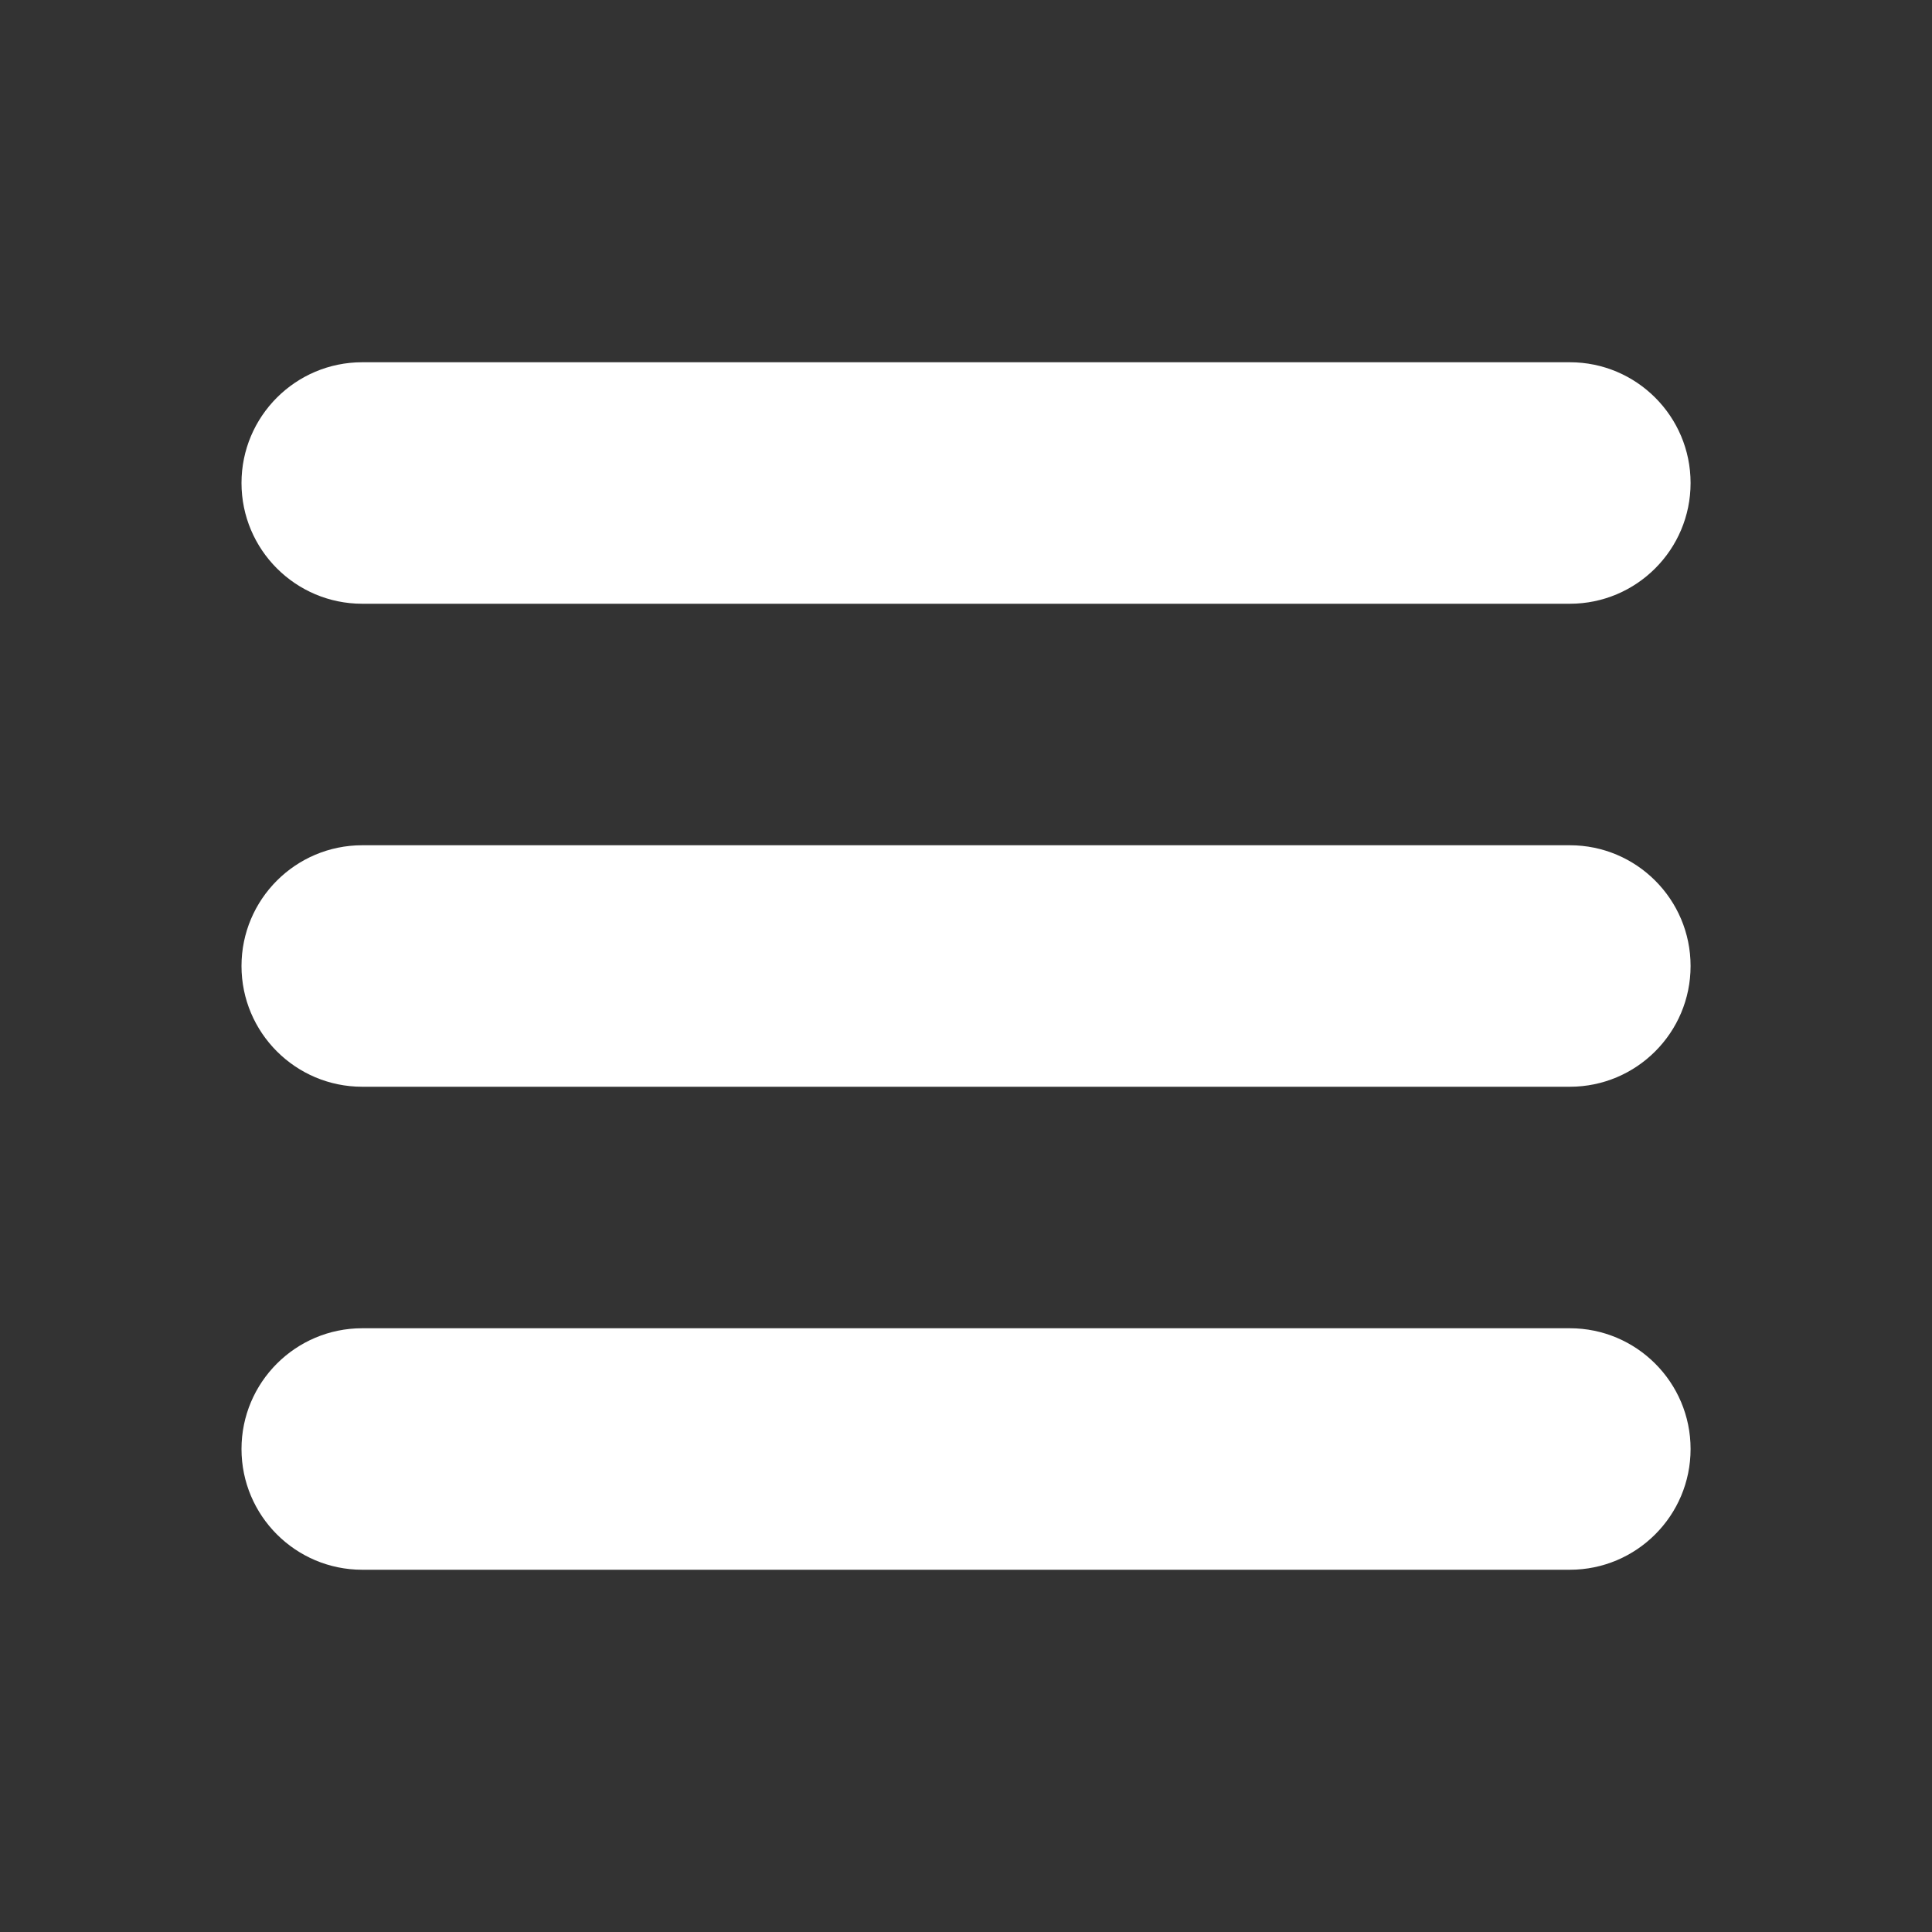
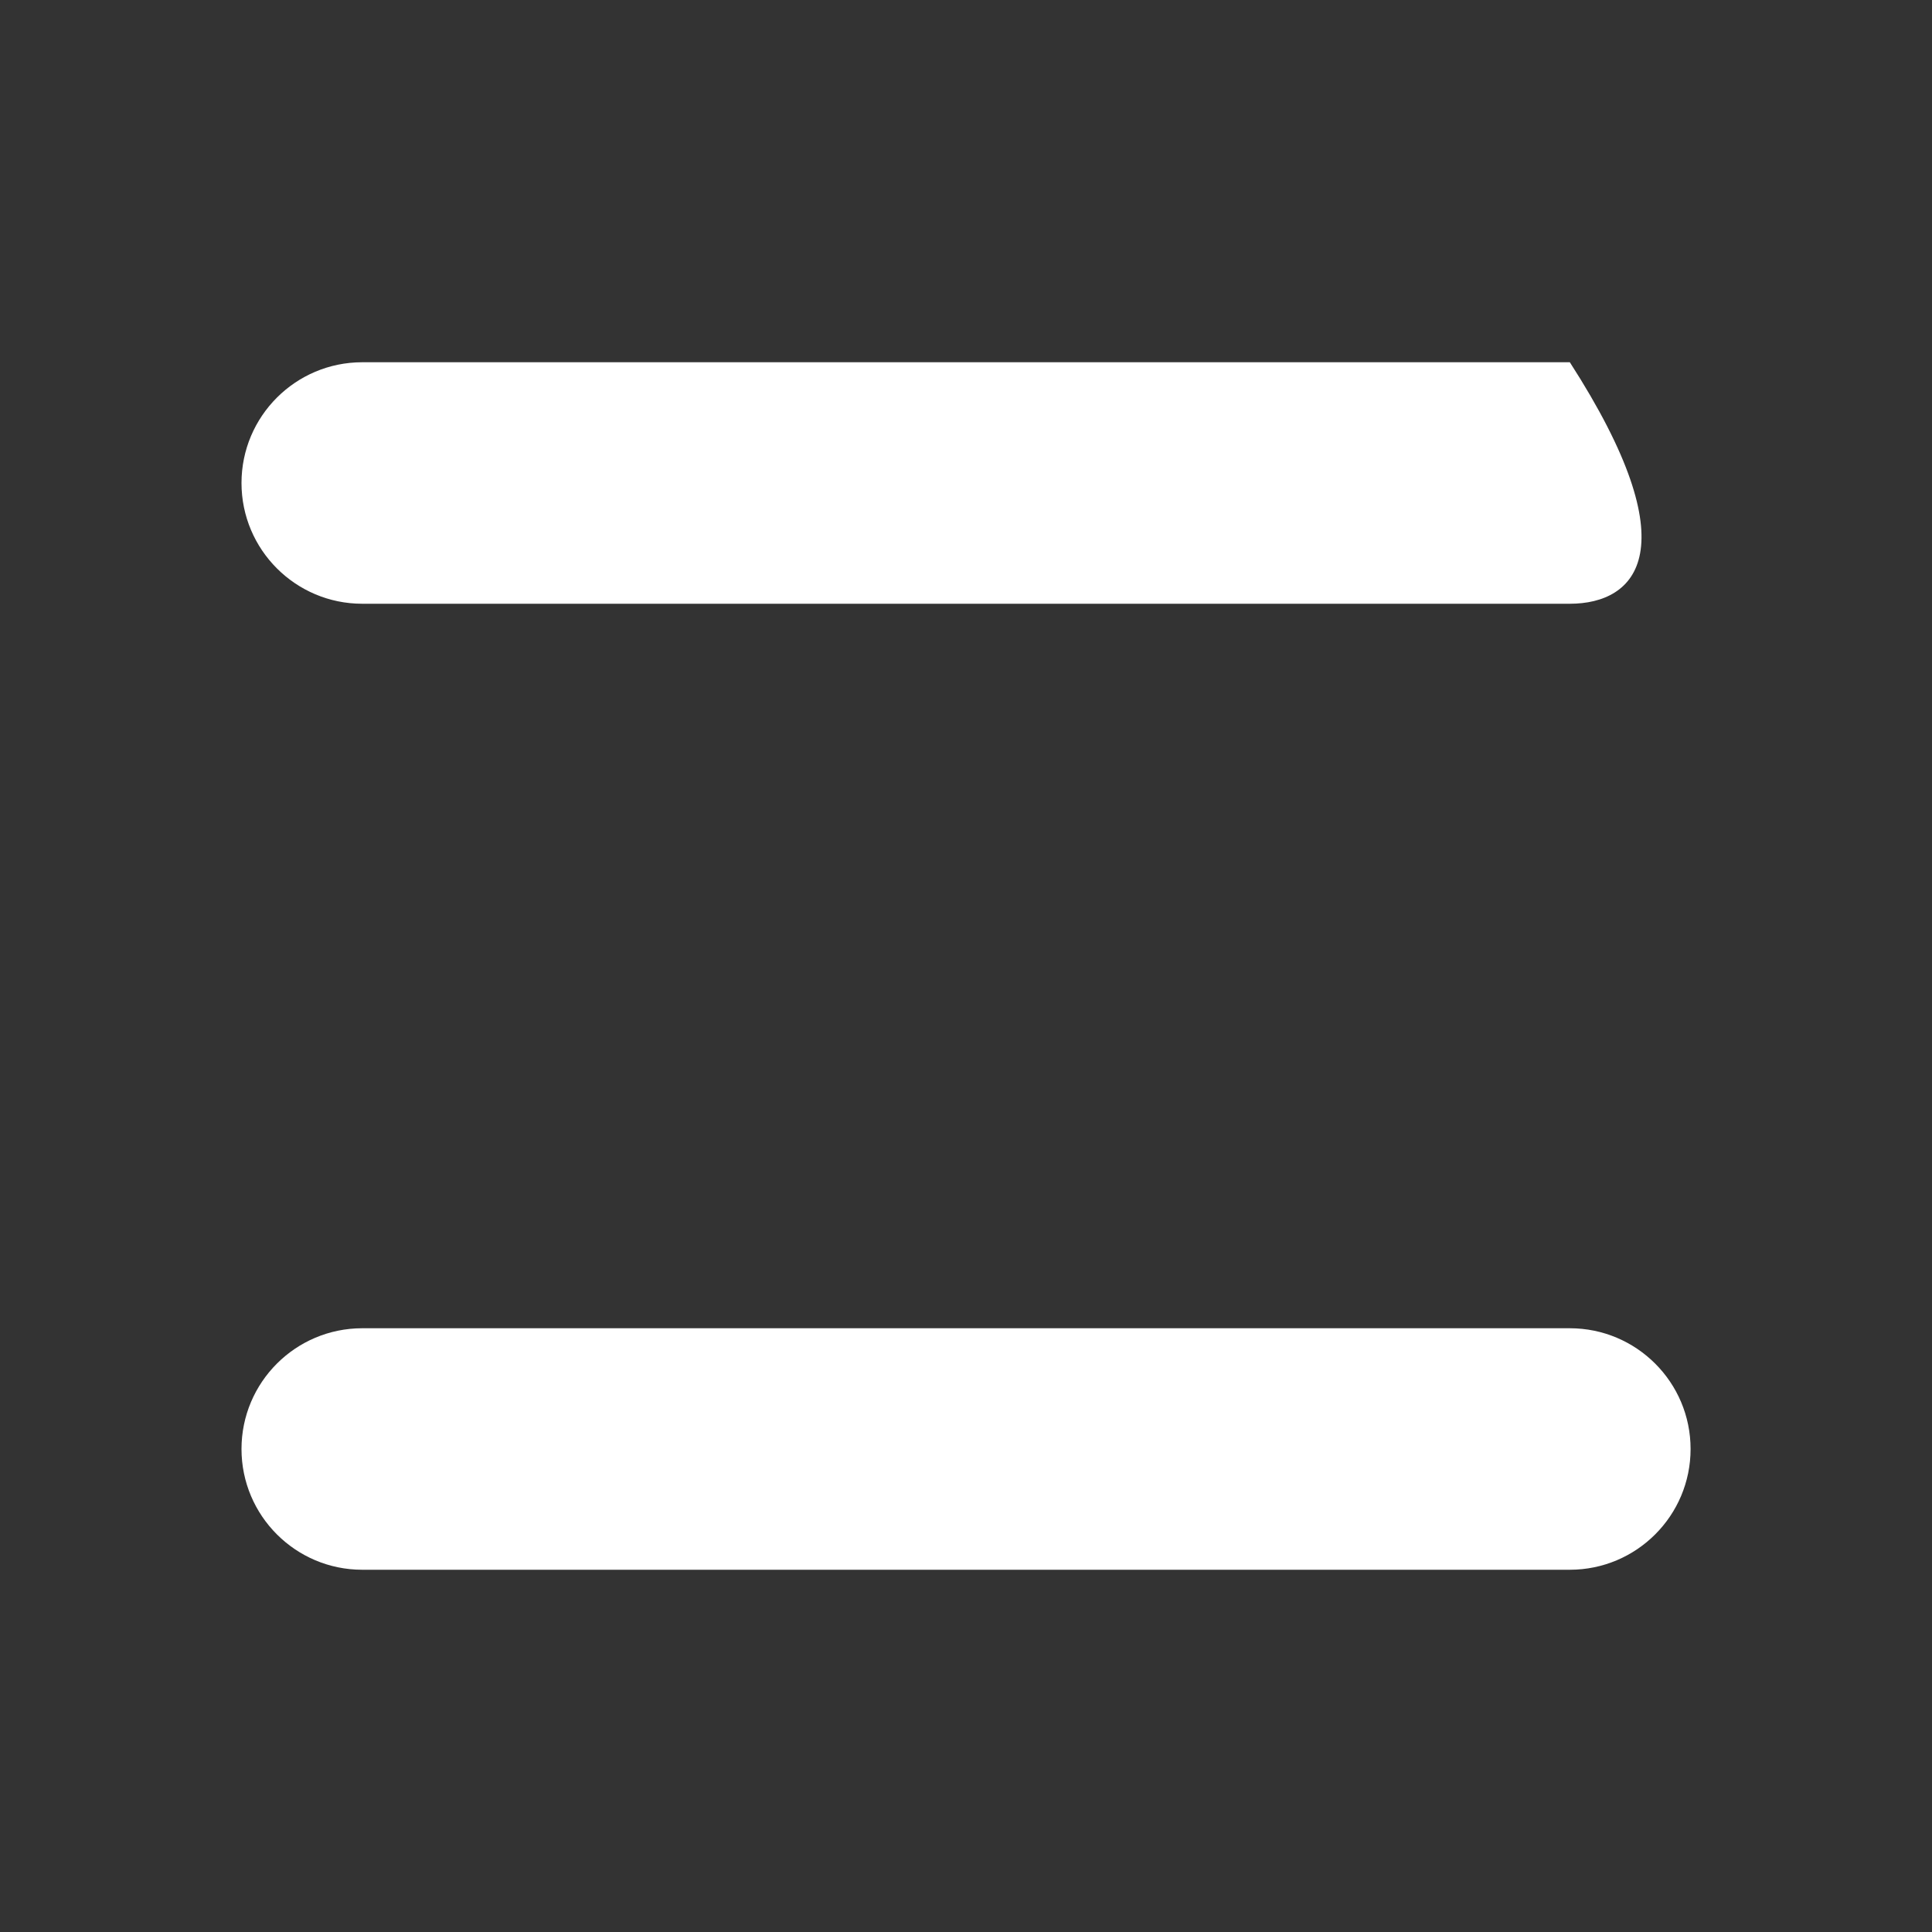
<svg xmlns="http://www.w3.org/2000/svg" width="24" height="24" viewBox="0 0 24 24" fill="none">
  <rect x="0" y="0" width="24" height="24" fill="#333333" stroke="none" />
-   <path d="M3 6C3 5.172 3.672 4.5 4.5 4.5H19.501C20.329 4.5 21.001 5.172 21.001 6C21.001 6.828 20.329 7.5 19.501 7.5H4.5C3.672 7.5 3 6.828 3 6Z" fill="white" />
-   <path d="M3 12C3 11.172 3.672 10.5 4.5 10.5H19.501C20.329 10.5 21.001 11.172 21.001 12C21.001 12.828 20.329 13.5 19.501 13.5H4.5C3.672 13.5 3 12.828 3 12Z" fill="white" />
+   <path d="M3 6C3 5.172 3.672 4.5 4.5 4.5H19.501C21.001 6.828 20.329 7.5 19.501 7.5H4.5C3.672 7.5 3 6.828 3 6Z" fill="white" />
  <path d="M4.5 16.5C3.672 16.5 3 17.172 3 18C3 18.828 3.672 19.5 4.5 19.5H19.501C20.329 19.5 21.001 18.828 21.001 18C21.001 17.172 20.329 16.5 19.501 16.5H4.5Z" fill="white" />
</svg>